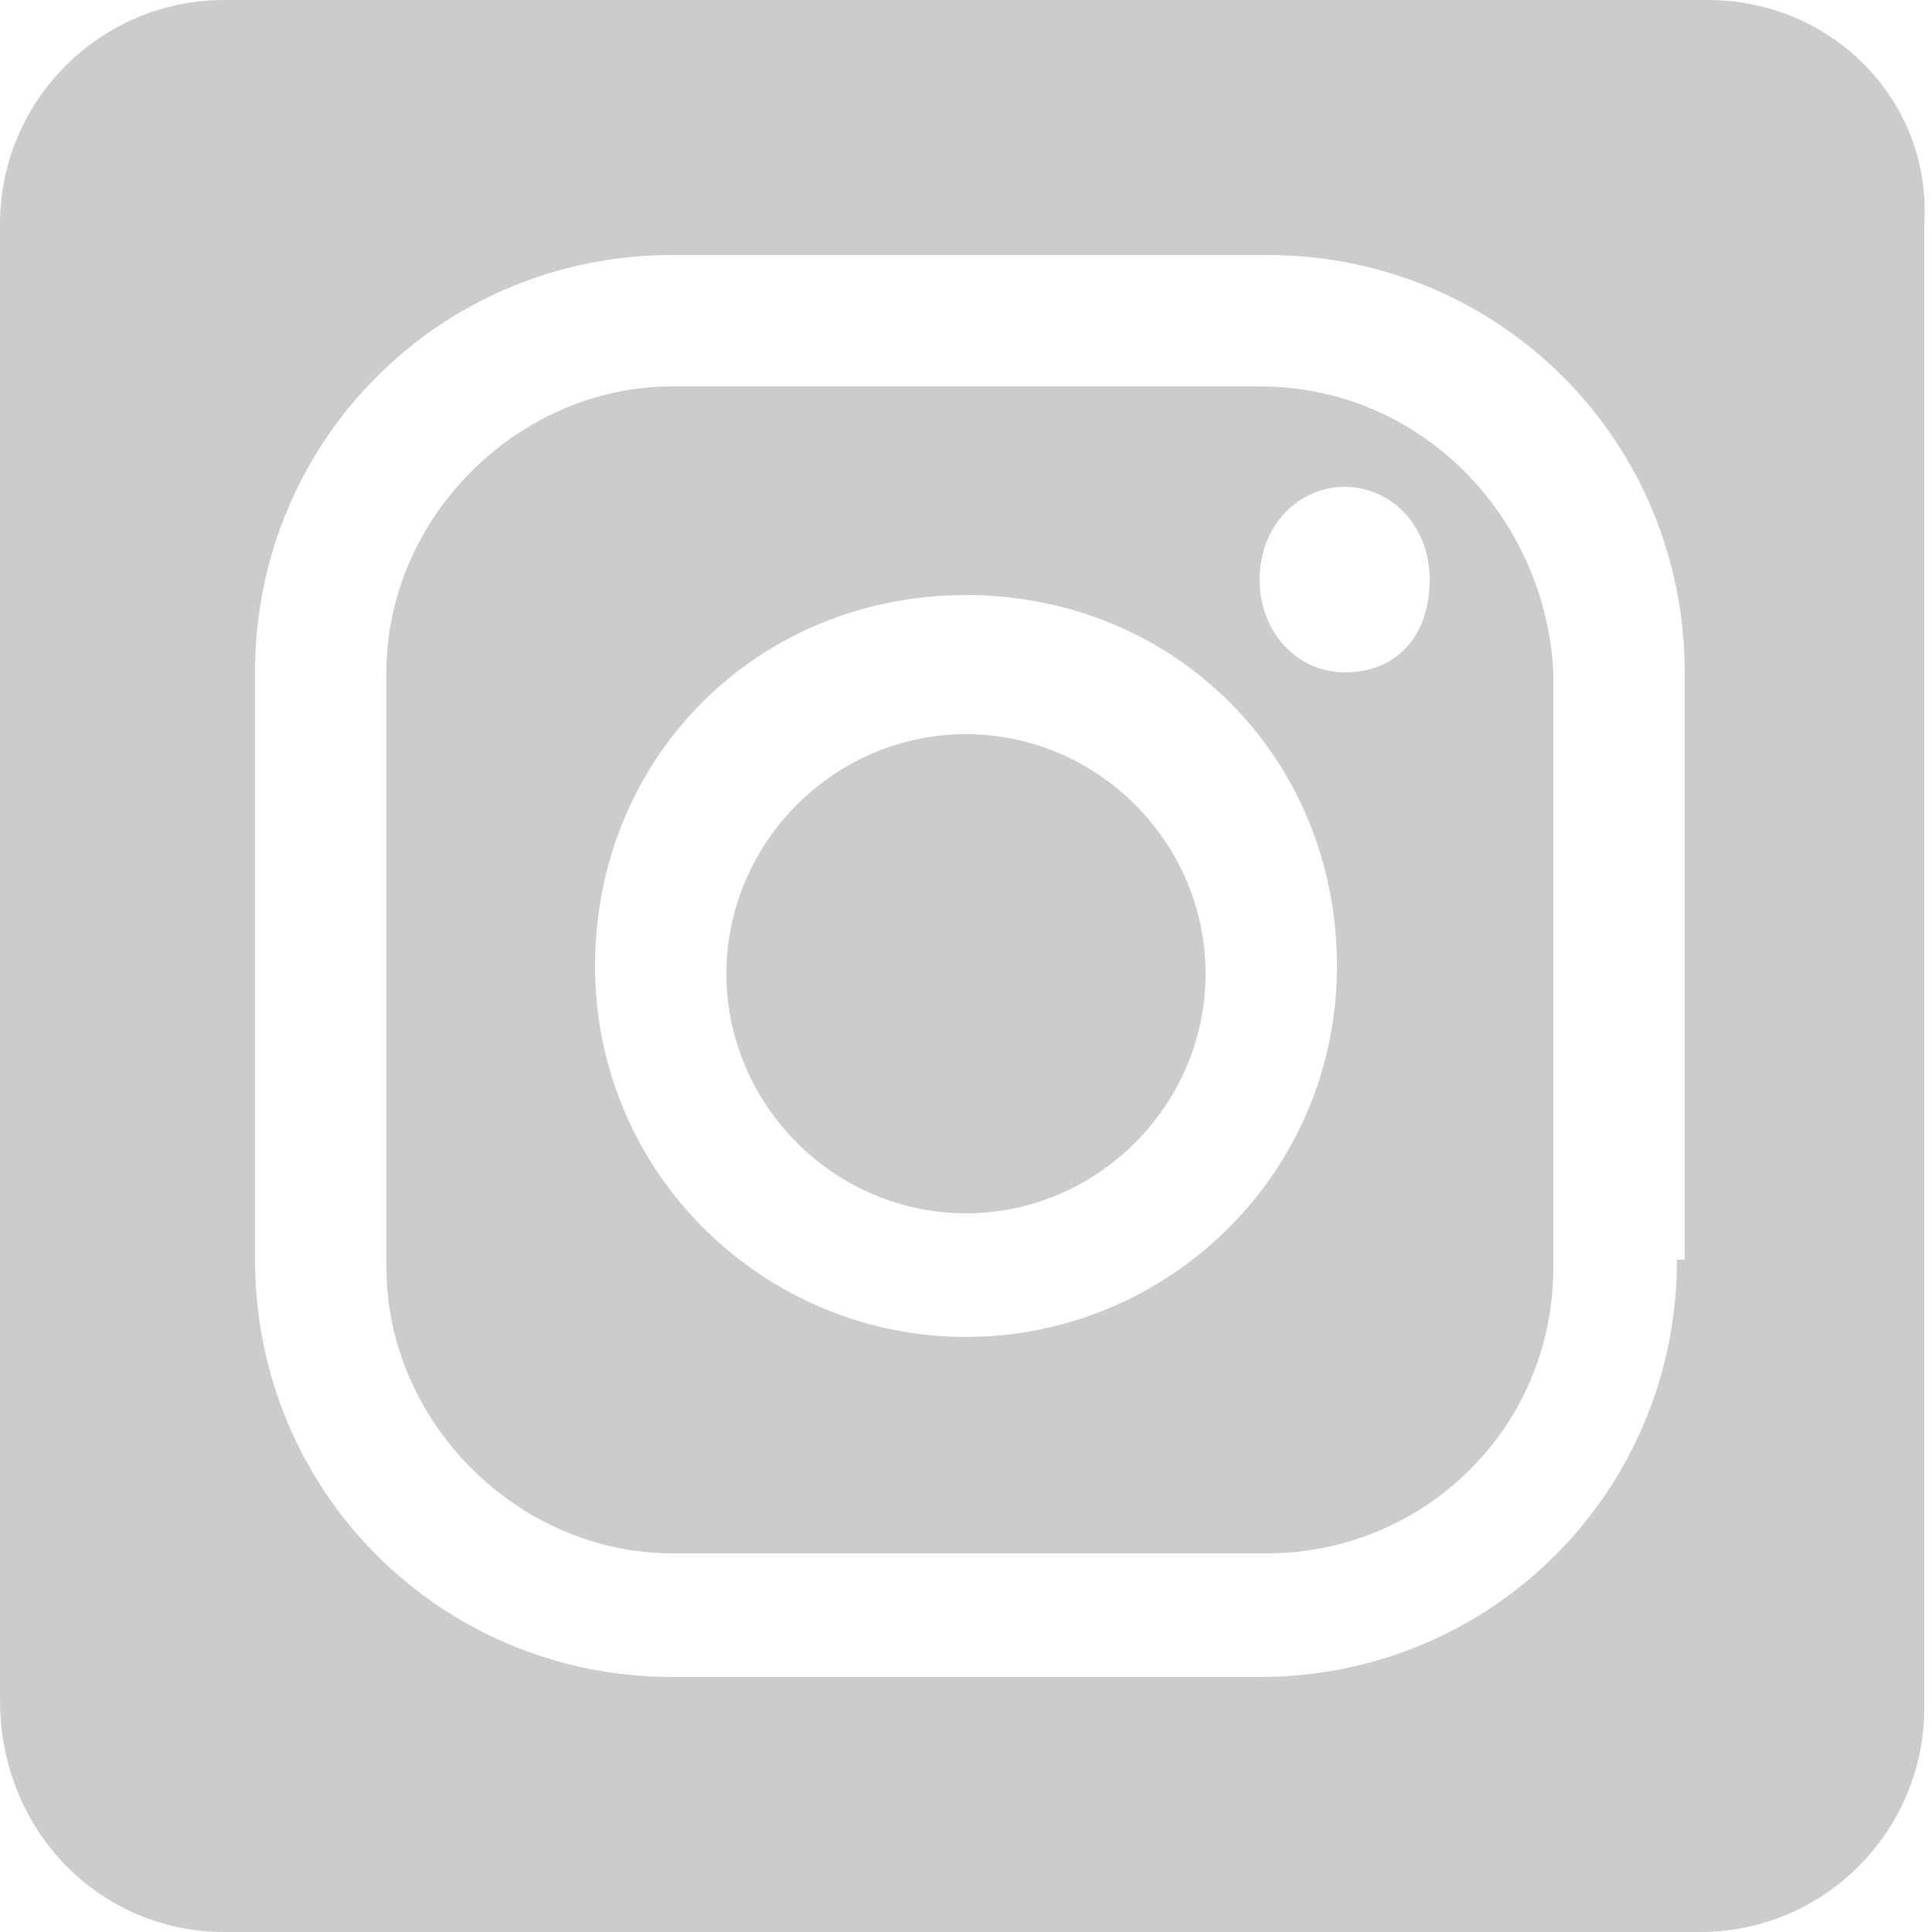
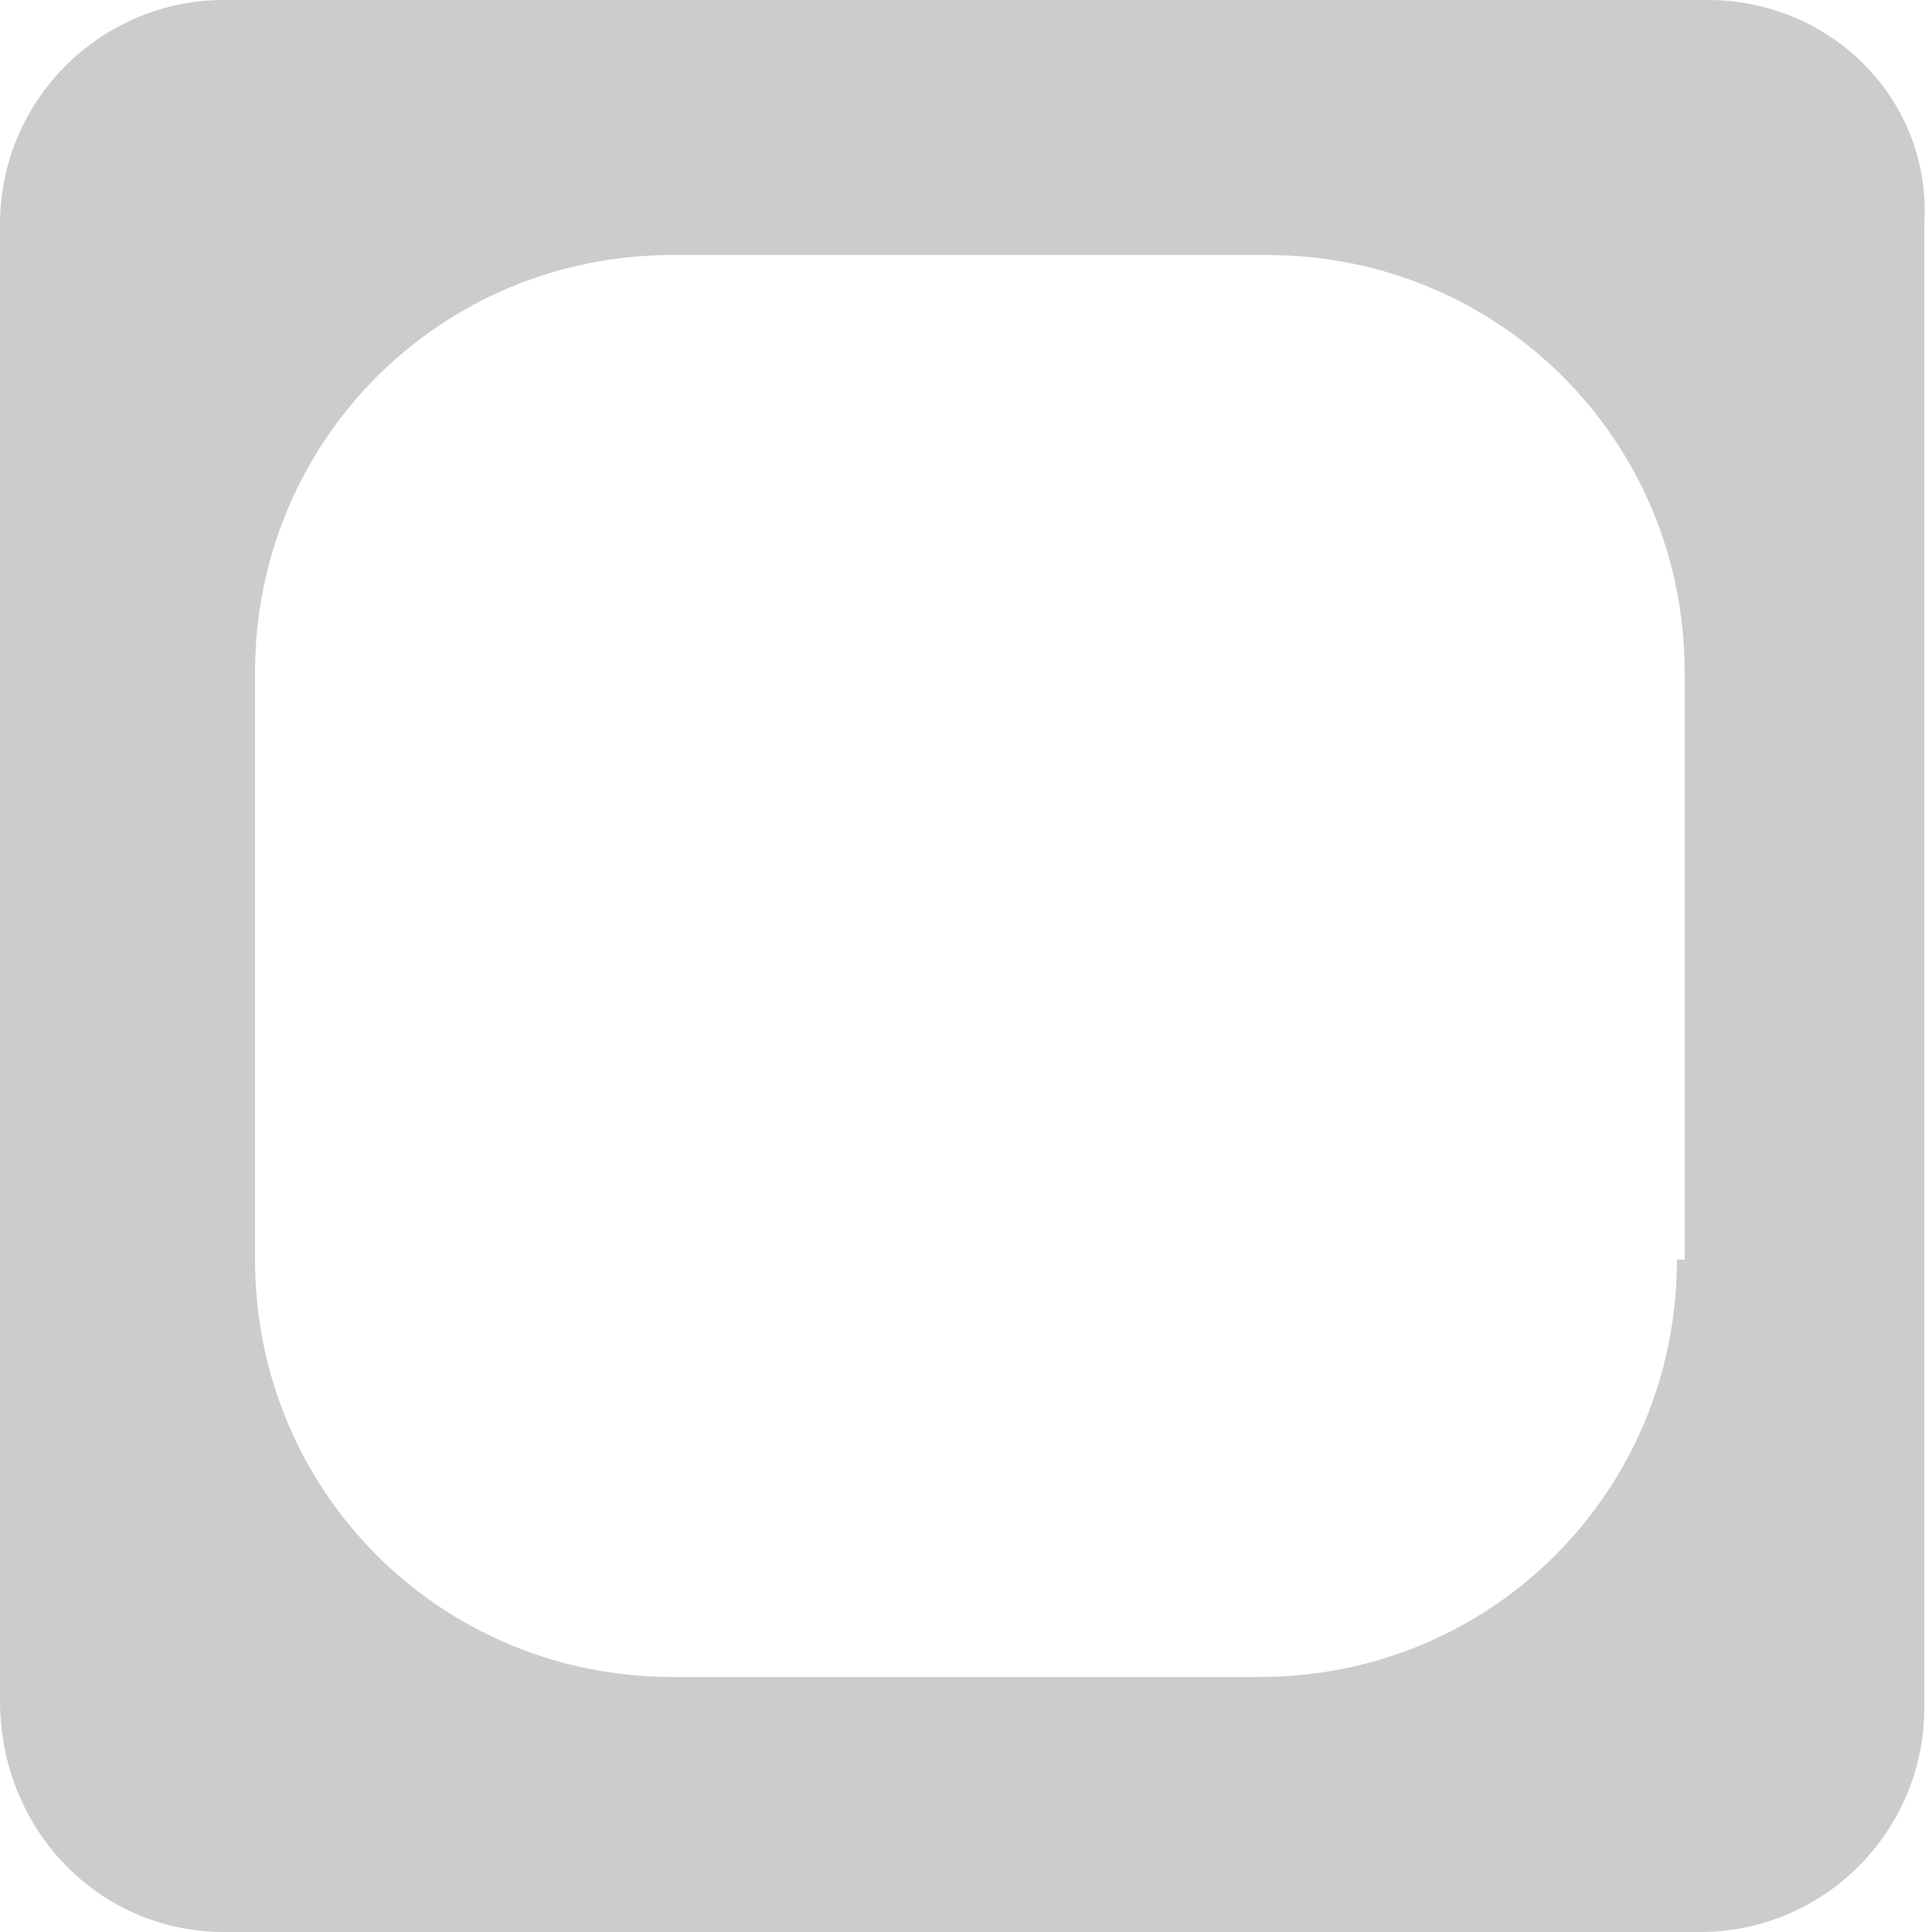
<svg xmlns="http://www.w3.org/2000/svg" xmlns:xlink="http://www.w3.org/1999/xlink" version="1.1" id="レイヤー_1" x="0px" y="0px" viewBox="0 0 25 25" style="enable-background:new 0 0 25 25;" xml:space="preserve">
  <style type="text/css">
	.st0{display:none;}
	.st1{display:inline;}
	.st2{clip-path:url(#SVGID_00000145050518600732485910000008521544965383752860_);fill:#FFFFFF;}
	.st3{fill:#CCCCCC;}
</style>
  <g id="レイヤー_1_00000086663687043289377260000017256077594682962050_" class="st0">
    <g class="st1">
      <g>
        <defs>
-           <path id="SVGID_1_" d="M22.1,0H2.9C1.3,0,0,1.3,0,2.9v19.1C0,23.7,1.3,25,2.9,25h10.2h4.3h4.6c1.6,0,2.9-1.3,2.9-2.9V2.9      C25,1.3,23.7,0,22.1,0z" />
-         </defs>
+           </defs>
        <clipPath id="SVGID_00000062879749562020574350000002105817323092495005_">
          <use xlink:href="#SVGID_1_" style="overflow:visible;" />
        </clipPath>
-         <path style="clip-path:url(#SVGID_00000062879749562020574350000002105817323092495005_);fill:#FFFFFF;" d="M0,0v25h25V0H0z      M19.9,9.1c0.1,1-0.7,8.1-6.3,10s-9.5-0.8-9.5-0.8c3.3,0.2,5.2-1.5,5.2-1.5C6.5,16.4,6,14.3,6,14.3c0.6,0.1,1.4-0.2,1.4-0.2     c-2.9-1.3-2.6-3.6-2.6-3.6C5.3,11.1,6.2,11,6.2,11C3.5,8.9,5.1,6,5.1,6c3,3.4,6.1,3.8,7.4,3.9c-0.1-0.2-0.1-0.5-0.1-0.7     c0-2.1,1.7-3.7,3.7-3.7c1.1,0,2.1,0.5,2.8,1.3c0.9-0.2,2.1-0.9,2.1-0.9C21,6.4,20,7.4,19.6,7.6c0,0,0,0.1,0,0.1     c0.6,0,2-0.6,2-0.6C21.1,8.3,19.9,9.1,19.9,9.1z" />
      </g>
    </g>
  </g>
  <g id="レイヤー_2_00000087402240093932646990000018103881167295655614_">
    <g>
      <path class="st3" d="M22.1,0H2.9C1.3,0,0,1.3,0,2.9v19.1C0,23.7,1.3,25,2.9,25h19.1c1.6,0,2.9-1.3,2.9-2.9V2.9    C25,1.3,23.7,0,22.1,0z M21.7,16.3c0,3-2.4,5.4-5.4,5.4H8.7c-3,0-5.4-2.4-5.4-5.4V8.7c0-3,2.4-5.4,5.4-5.4h7.7    c3,0,5.4,2.4,5.4,5.4V16.3z" />
-       <path class="st3" d="M12.5,9.5c-1.7,0-3.1,1.4-3.1,3.1s1.4,3.1,3.1,3.1s3.1-1.4,3.1-3.1S14.2,9.5,12.5,9.5z" />
-       <path class="st3" d="M16.3,5H8.7C6.7,5,5,6.7,5,8.7v7.7c0,2,1.7,3.7,3.7,3.7h7.7c2,0,3.7-1.6,3.7-3.7V8.7C20,6.7,18.4,5,16.3,5z     M12.5,17.3c-2.6,0-4.8-2.1-4.8-4.8s2.1-4.8,4.8-4.8s4.8,2.1,4.8,4.8S15.1,17.3,12.5,17.3z M17.4,8.7c-0.6,0-1.1-0.5-1.1-1.2    s0.5-1.2,1.1-1.2c0.6,0,1.1,0.5,1.1,1.2S18.1,8.7,17.4,8.7z" />
    </g>
  </g>
</svg>